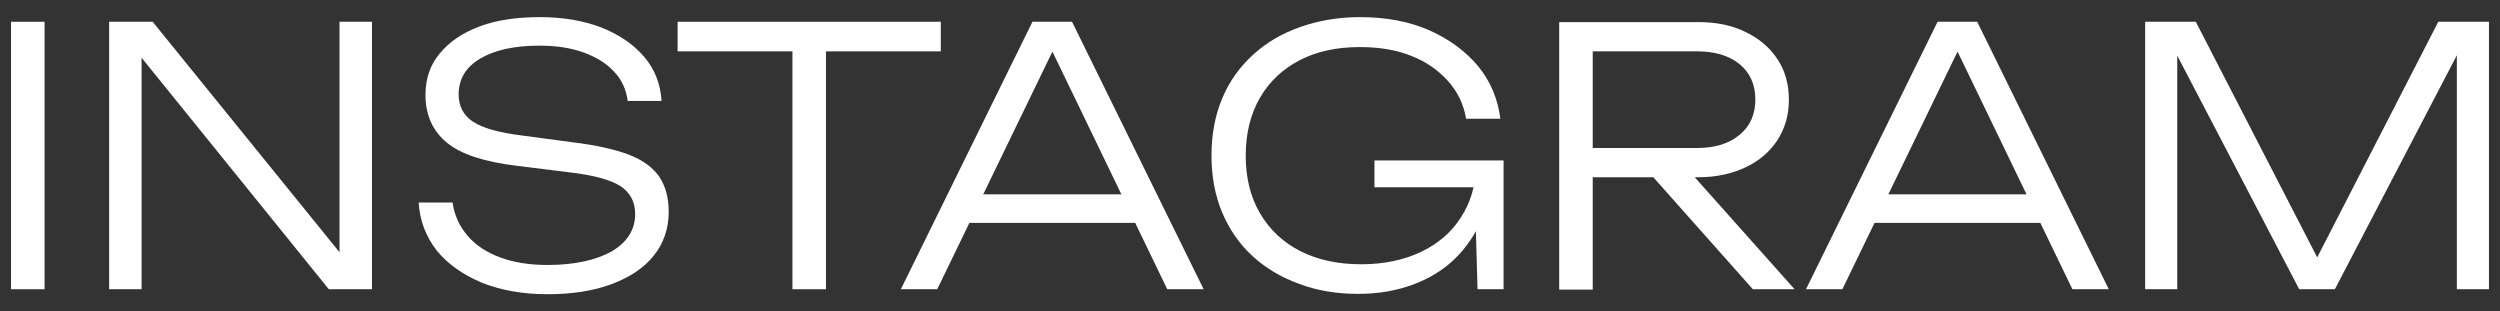
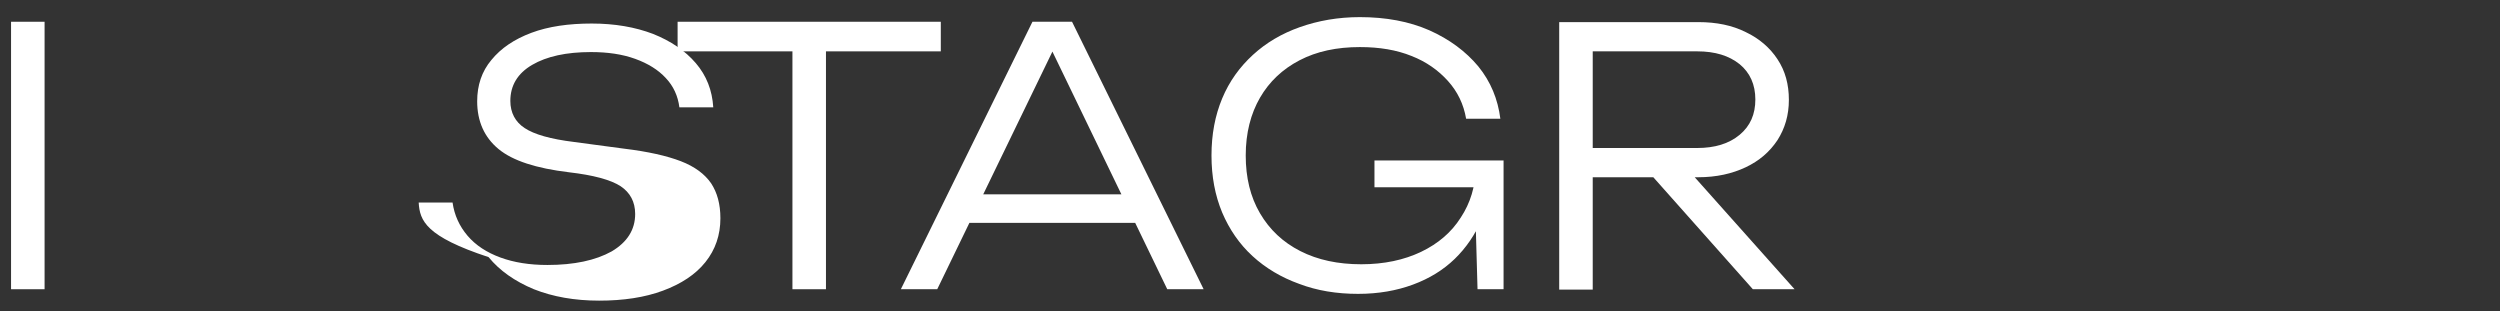
<svg xmlns="http://www.w3.org/2000/svg" id="Layer_1" x="0px" y="0px" viewBox="0 0 701 87.2" style="enable-background:new 0 0 701 87.2;" xml:space="preserve">
  <rect x="0" y="0" width="701" height="87.2" fill="#333333" stroke="none" />
  <style type="text/css"> .st0{fill:#FFFFFF;} </style>
  <g>
    <path class="st0" d="M3.1,6.1h9.4v75H3.1V6.1z" />
-     <path class="st0" d="M99.8,76.4l-4.6,0.3V6.1h9.1v75H92.2L35.1,10.5l4.6-0.3v70.9h-9.1v-75h12.2L99.8,76.4z" />
-     <path class="st0" d="M117.4,56.8h9.5c0.5,3.5,1.9,6.6,4.2,9.3c2.3,2.7,5.4,4.7,9.2,6.1c3.8,1.4,8.2,2.1,13.2,2.1 c7.5,0,13.5-1.3,18-3.8c4.4-2.6,6.6-6.1,6.6-10.5c0-3.4-1.4-6-4.1-7.8c-2.8-1.8-7.6-3.1-14.5-3.9l-14.5-1.8 c-9.1-1.1-15.7-3.2-19.7-6.5c-4-3.3-6-7.8-6-13.4c0-4.5,1.3-8.4,4-11.6c2.7-3.3,6.4-5.8,11.2-7.6c4.8-1.8,10.5-2.6,16.9-2.6 c6.5,0,12.2,1,17.2,2.9c5,2,9,4.7,12,8.2c3,3.5,4.6,7.6,4.9,12.4h-9.5c-0.4-3.2-1.7-6-3.8-8.2c-2.1-2.3-5-4.1-8.6-5.4 c-3.6-1.3-7.7-1.9-12.4-1.9c-6.9,0-12.4,1.2-16.5,3.6c-4.1,2.4-6.1,5.8-6.1,10.1c0,3.3,1.4,5.9,4,7.6c2.7,1.8,7.3,3.1,13.8,3.9 l14.2,1.9c6.6,0.8,11.9,2,15.8,3.5c3.9,1.5,6.7,3.6,8.5,6.2c1.7,2.6,2.6,5.8,2.6,9.8c0,4.7-1.4,8.8-4.2,12.3 c-2.8,3.5-6.8,6.1-11.9,8c-5.1,1.9-11.1,2.8-17.9,2.8c-6.9,0-13-1.1-18.3-3.2c-5.3-2.2-9.6-5.2-12.7-9 C119.4,66.3,117.7,61.9,117.4,56.8z" />
+     <path class="st0" d="M117.4,56.8h9.5c0.5,3.5,1.9,6.6,4.2,9.3c2.3,2.7,5.4,4.7,9.2,6.1c3.8,1.4,8.2,2.1,13.2,2.1 c7.5,0,13.5-1.3,18-3.8c4.4-2.6,6.6-6.1,6.6-10.5c0-3.4-1.4-6-4.1-7.8c-2.8-1.8-7.6-3.1-14.5-3.9c-9.1-1.1-15.7-3.2-19.7-6.5c-4-3.3-6-7.8-6-13.4c0-4.5,1.3-8.4,4-11.6c2.7-3.3,6.4-5.8,11.2-7.6c4.8-1.8,10.5-2.6,16.9-2.6 c6.5,0,12.2,1,17.2,2.9c5,2,9,4.7,12,8.2c3,3.5,4.6,7.6,4.9,12.4h-9.5c-0.4-3.2-1.7-6-3.8-8.2c-2.1-2.3-5-4.1-8.6-5.4 c-3.6-1.3-7.7-1.9-12.4-1.9c-6.9,0-12.4,1.2-16.5,3.6c-4.1,2.4-6.1,5.8-6.1,10.1c0,3.3,1.4,5.9,4,7.6c2.7,1.8,7.3,3.1,13.8,3.9 l14.2,1.9c6.6,0.8,11.9,2,15.8,3.5c3.9,1.5,6.7,3.6,8.5,6.2c1.7,2.6,2.6,5.8,2.6,9.8c0,4.7-1.4,8.8-4.2,12.3 c-2.8,3.5-6.8,6.1-11.9,8c-5.1,1.9-11.1,2.8-17.9,2.8c-6.9,0-13-1.1-18.3-3.2c-5.3-2.2-9.6-5.2-12.7-9 C119.4,66.3,117.7,61.9,117.4,56.8z" />
    <path class="st0" d="M190,6.1h73.8v8.3H190V6.1z M222.2,10.6h9.4v70.5h-9.4V10.6z" />
    <path class="st0" d="M300.6,6.1l36.9,75h-10.2L292.6,9.3h5l-34.8,71.8h-10.2l36.9-75H300.6z M268.3,62.5v-8h52.8v8H268.3z" />
    <path class="st0" d="M418.2,48.4c-0.1,4.7-1,9.2-2.8,13.3c-1.8,4.1-4.3,7.8-7.5,10.9c-3.2,3.1-7.1,5.5-11.7,7.2 c-4.6,1.7-9.7,2.6-15.4,2.6c-6,0-11.5-0.9-16.5-2.8c-5-1.8-9.4-4.4-13.1-7.8c-3.7-3.4-6.5-7.5-8.5-12.2c-2-4.8-3-10.1-3-16 c0-5.9,1-11.2,3-16c2-4.8,4.9-8.8,8.6-12.2c3.7-3.4,8.1-6,13.2-7.8c5.1-1.8,10.7-2.8,16.8-2.8c7.3,0,13.8,1.2,19.5,3.7 c5.6,2.5,10.2,5.9,13.7,10.1c3.5,4.3,5.5,9.2,6.2,14.7h-9.6c-0.7-4.1-2.4-7.6-5.1-10.6c-2.7-3-6.1-5.4-10.2-7 c-4.2-1.7-9-2.5-14.5-2.5c-6.5,0-12.1,1.2-16.9,3.7c-4.8,2.5-8.5,6-11.1,10.5c-2.6,4.5-4,9.9-4,16.2c0,6.2,1.3,11.6,4,16.2 c2.7,4.6,6.4,8.1,11.3,10.6c4.9,2.5,10.6,3.7,17.1,3.7c6.4,0,12-1.2,16.8-3.5c4.8-2.3,8.5-5.5,11.1-9.6c2.7-4.1,4.1-8.7,4.2-14 L418.2,48.4z M385.4,52.5V45h36.2v36.1h-7.3l-0.9-31.8l2.6,3.2H385.4z" />
    <path class="st0" d="M443.7,41.5h32.2c4.9,0,8.9-1.2,11.9-3.7c3-2.5,4.4-5.8,4.4-9.9c0-4.2-1.5-7.5-4.4-9.9 c-3-2.4-6.9-3.6-11.9-3.6h-33.5l4.2-5v71.8h-9.4v-75h39c5.1,0,9.5,0.9,13.3,2.8c3.8,1.8,6.8,4.4,8.9,7.6c2.2,3.3,3.2,7.1,3.2,11.4 c0,4.3-1.1,8-3.2,11.3c-2.2,3.3-5.1,5.8-8.9,7.6c-3.8,1.8-8.2,2.8-13.3,2.8h-32.5V41.5z M460.3,46h11.6l31.3,35.1h-11.7L460.3,46z" />
-     <path class="st0" d="M554.4,6.1l36.9,75h-10.2L546.4,9.3h5l-34.8,71.8h-10.2l36.9-75H554.4z M522.1,62.5v-8h52.8v8H522.1z" />
-     <path class="st0" d="M697.9,6.1v75h-9V8.3l3.7,0.1l-37.9,72.7h-10L606.8,8.5l3.7-0.1v72.7h-9v-75h14.2l37,71.8h-5.9l36.9-71.8 H697.9z" />
  </g>
</svg>